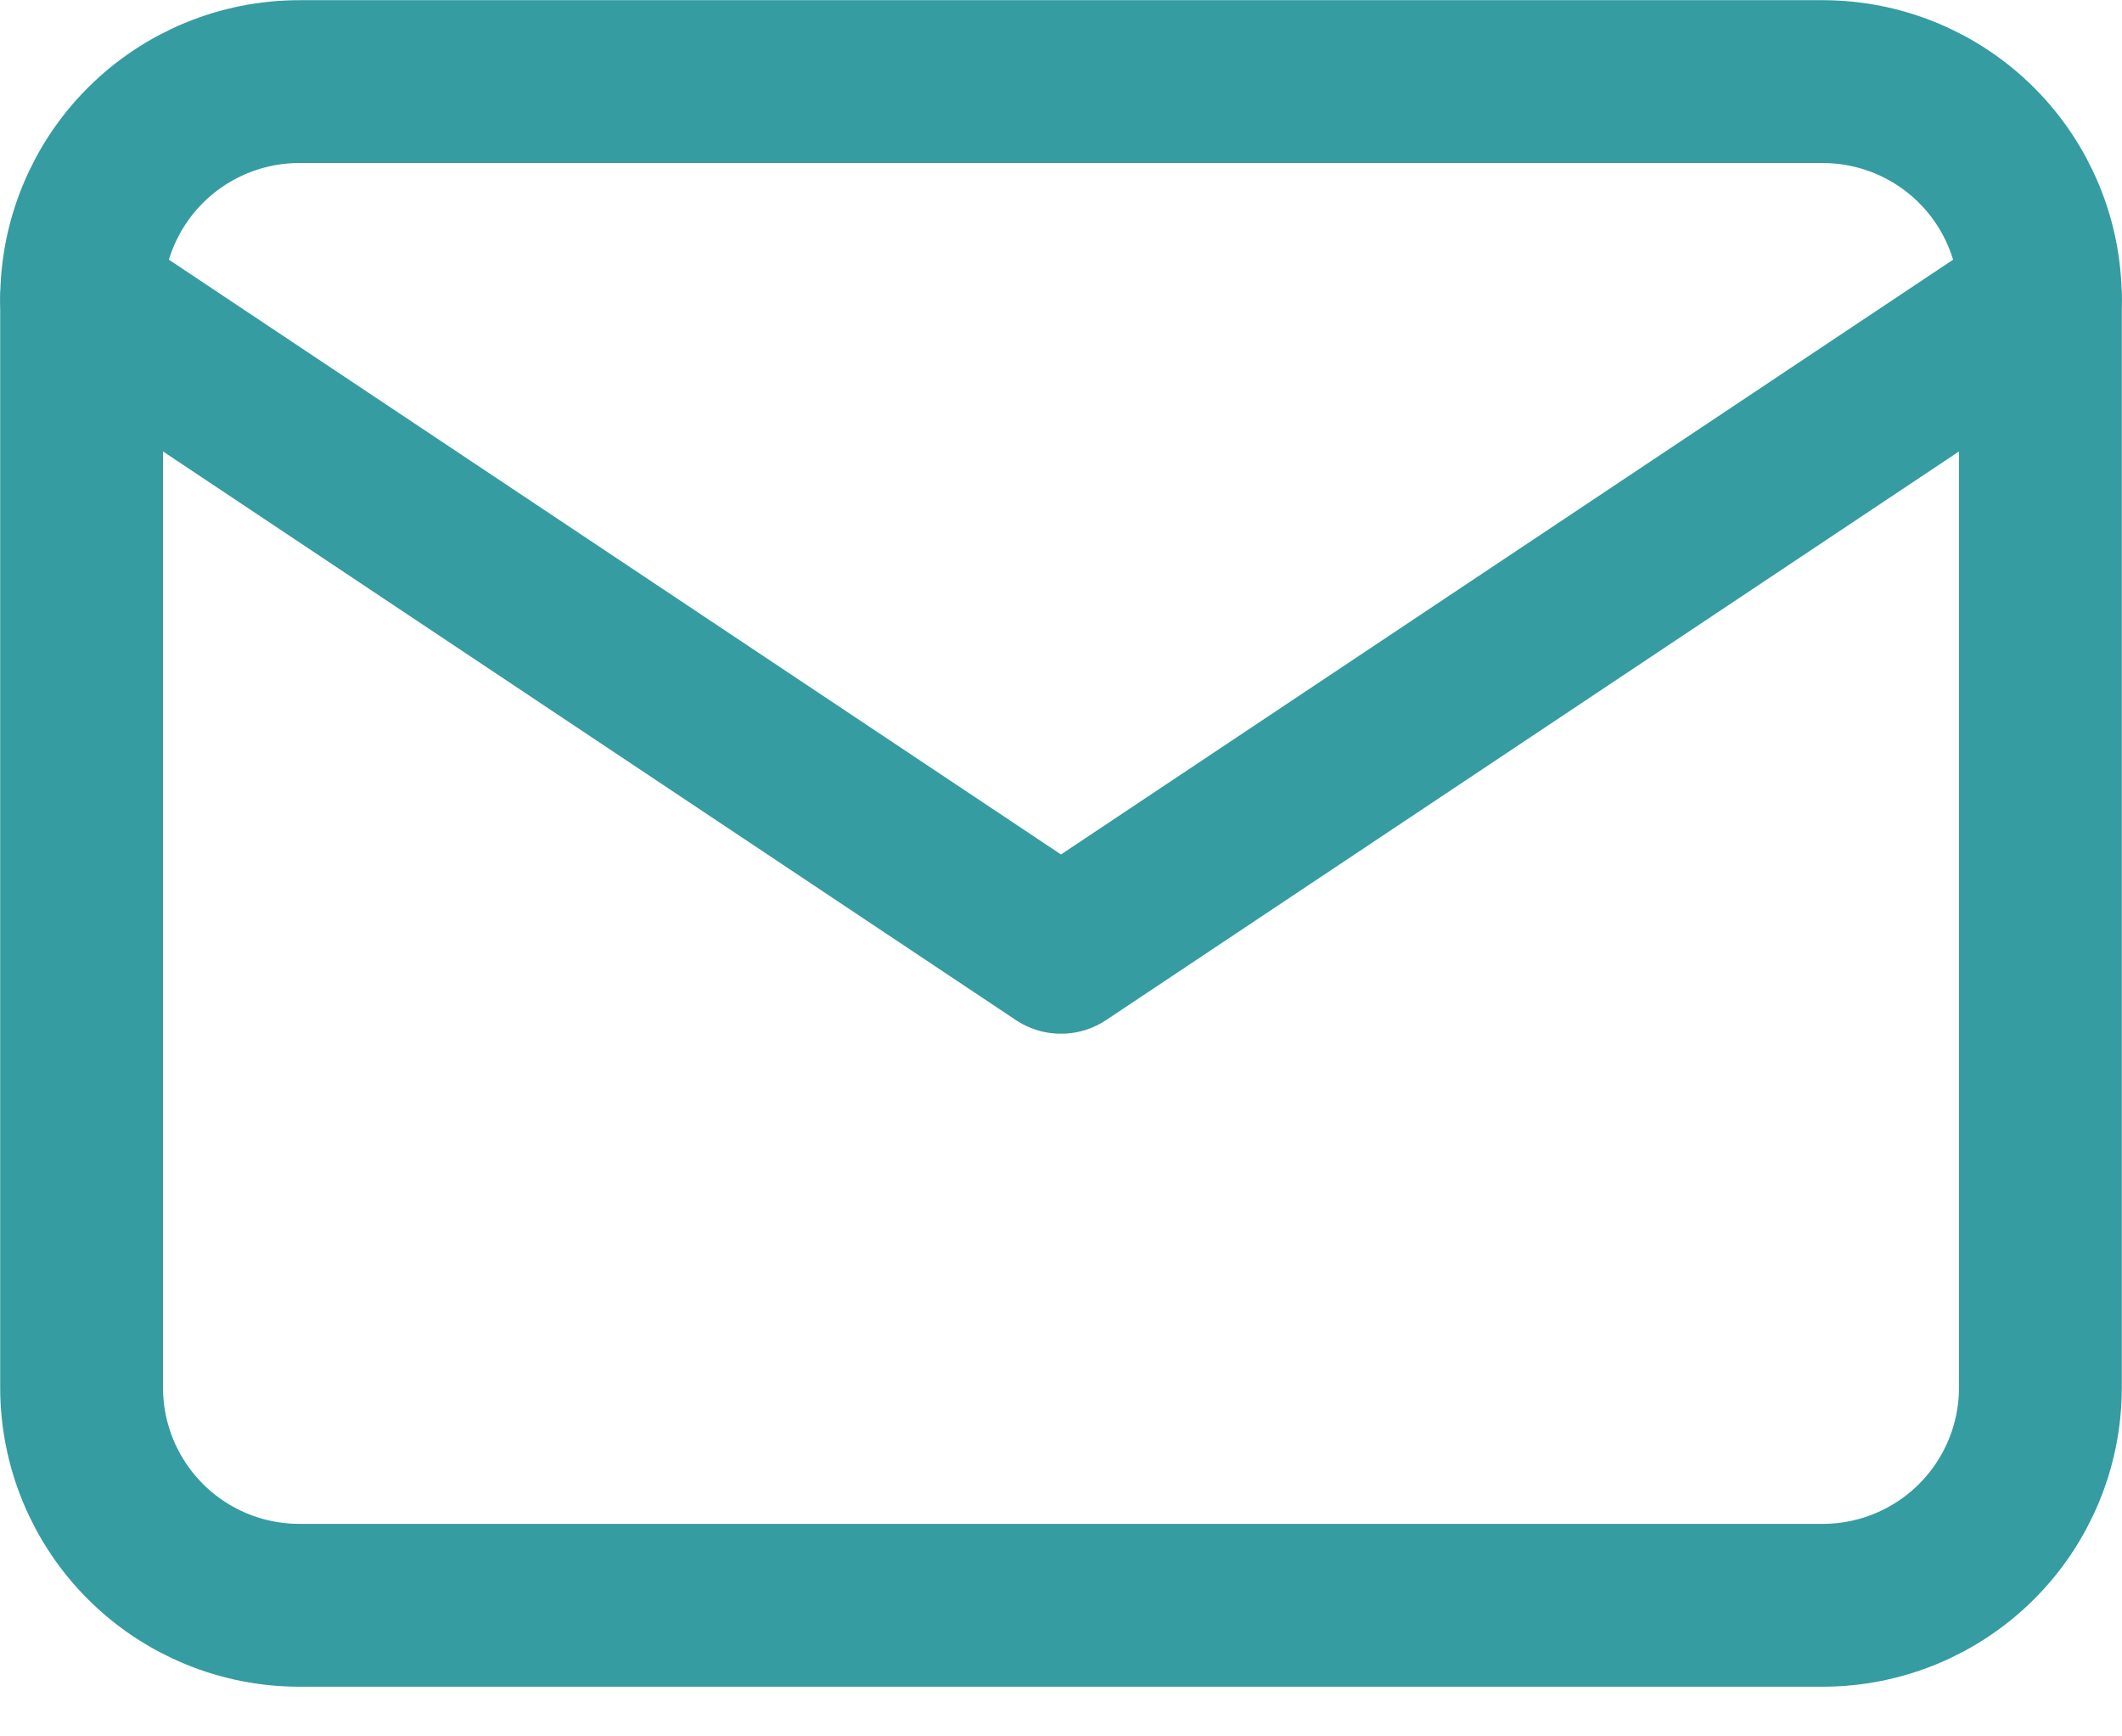
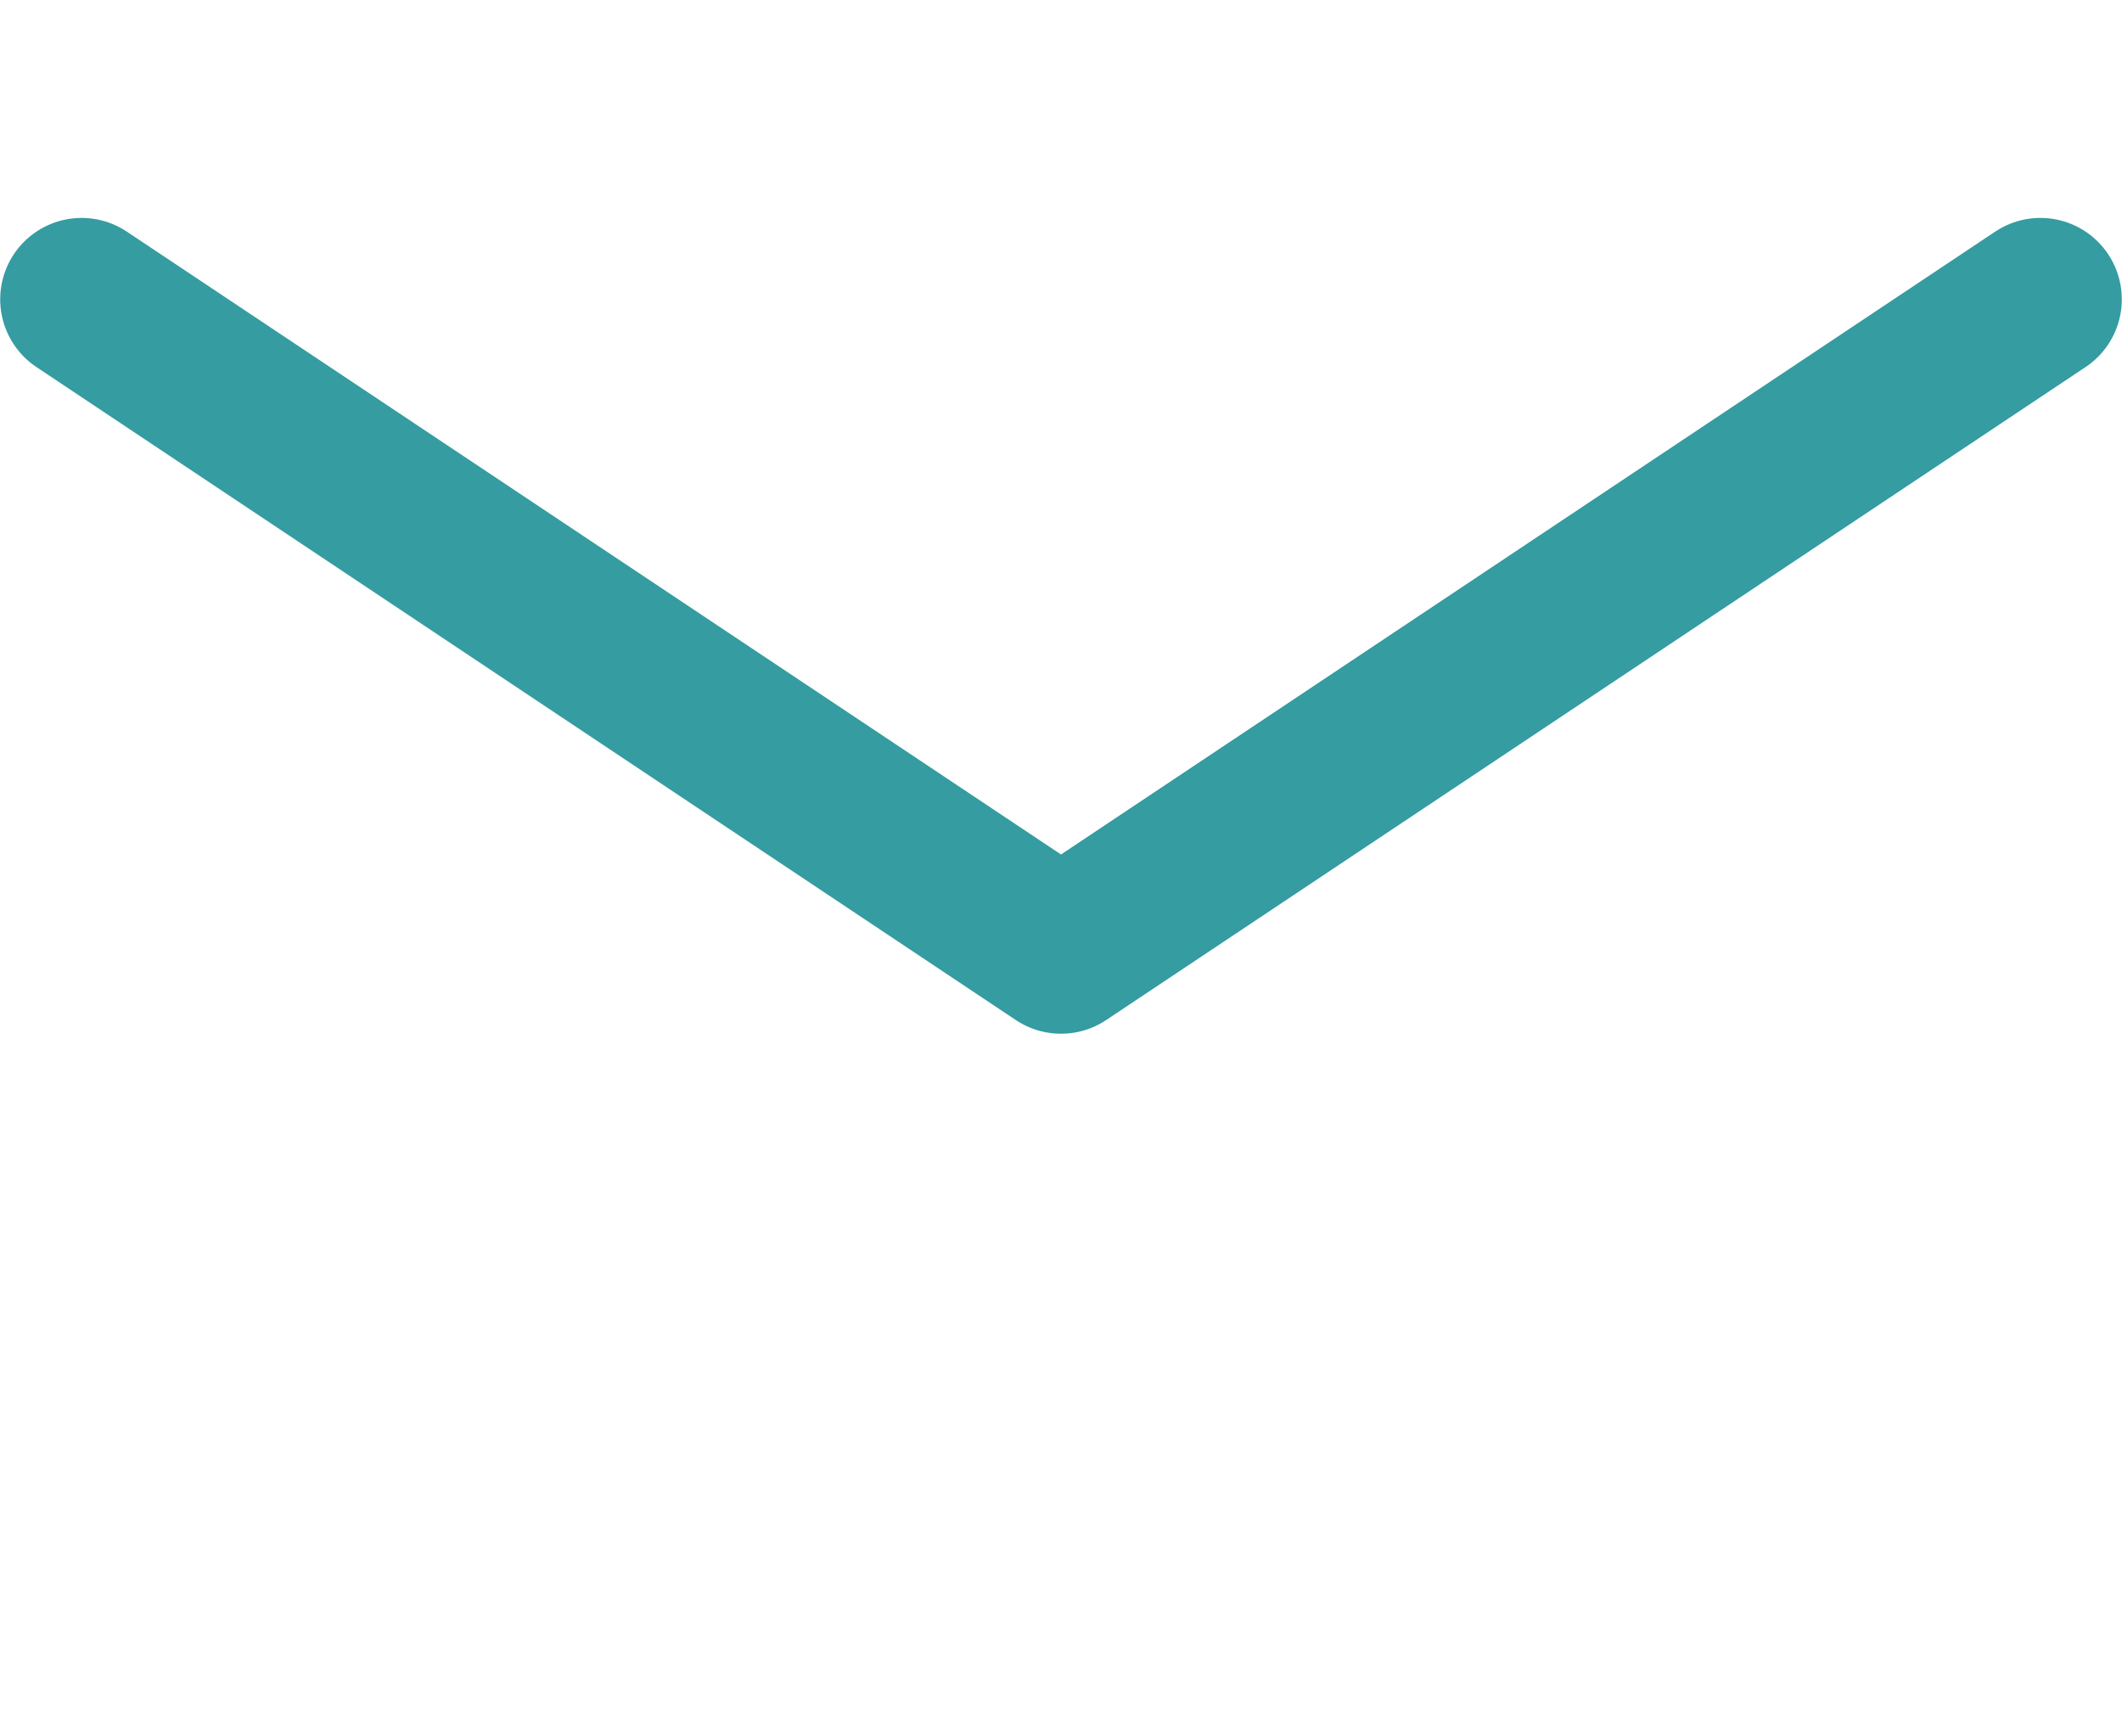
<svg xmlns="http://www.w3.org/2000/svg" width="22" height="18" viewBox="0 0 22 18" fill="none">
  <g id="Group">
-     <path id="Vector" d="M0.846 3.103C0.846 2.504 1.084 1.93 1.507 1.507C1.93 1.084 2.504 0.846 3.103 0.846H18.897C19.496 0.846 20.07 1.084 20.493 1.507C20.916 1.93 21.154 2.504 21.154 3.103V14.384C21.154 14.983 20.916 15.557 20.493 15.98C20.07 16.403 19.496 16.641 18.897 16.641H3.103C2.504 16.641 1.93 16.403 1.507 15.98C1.084 15.557 0.846 14.983 0.846 14.384V3.103Z" stroke="#359CA1" stroke-width="1.688" stroke-linecap="round" stroke-linejoin="round" />
    <path id="Vector_2" d="M0.846 3.103L11 9.872L21.154 3.103" stroke="#359CA1" stroke-width="1.688" stroke-linecap="round" stroke-linejoin="round" />
  </g>
</svg>